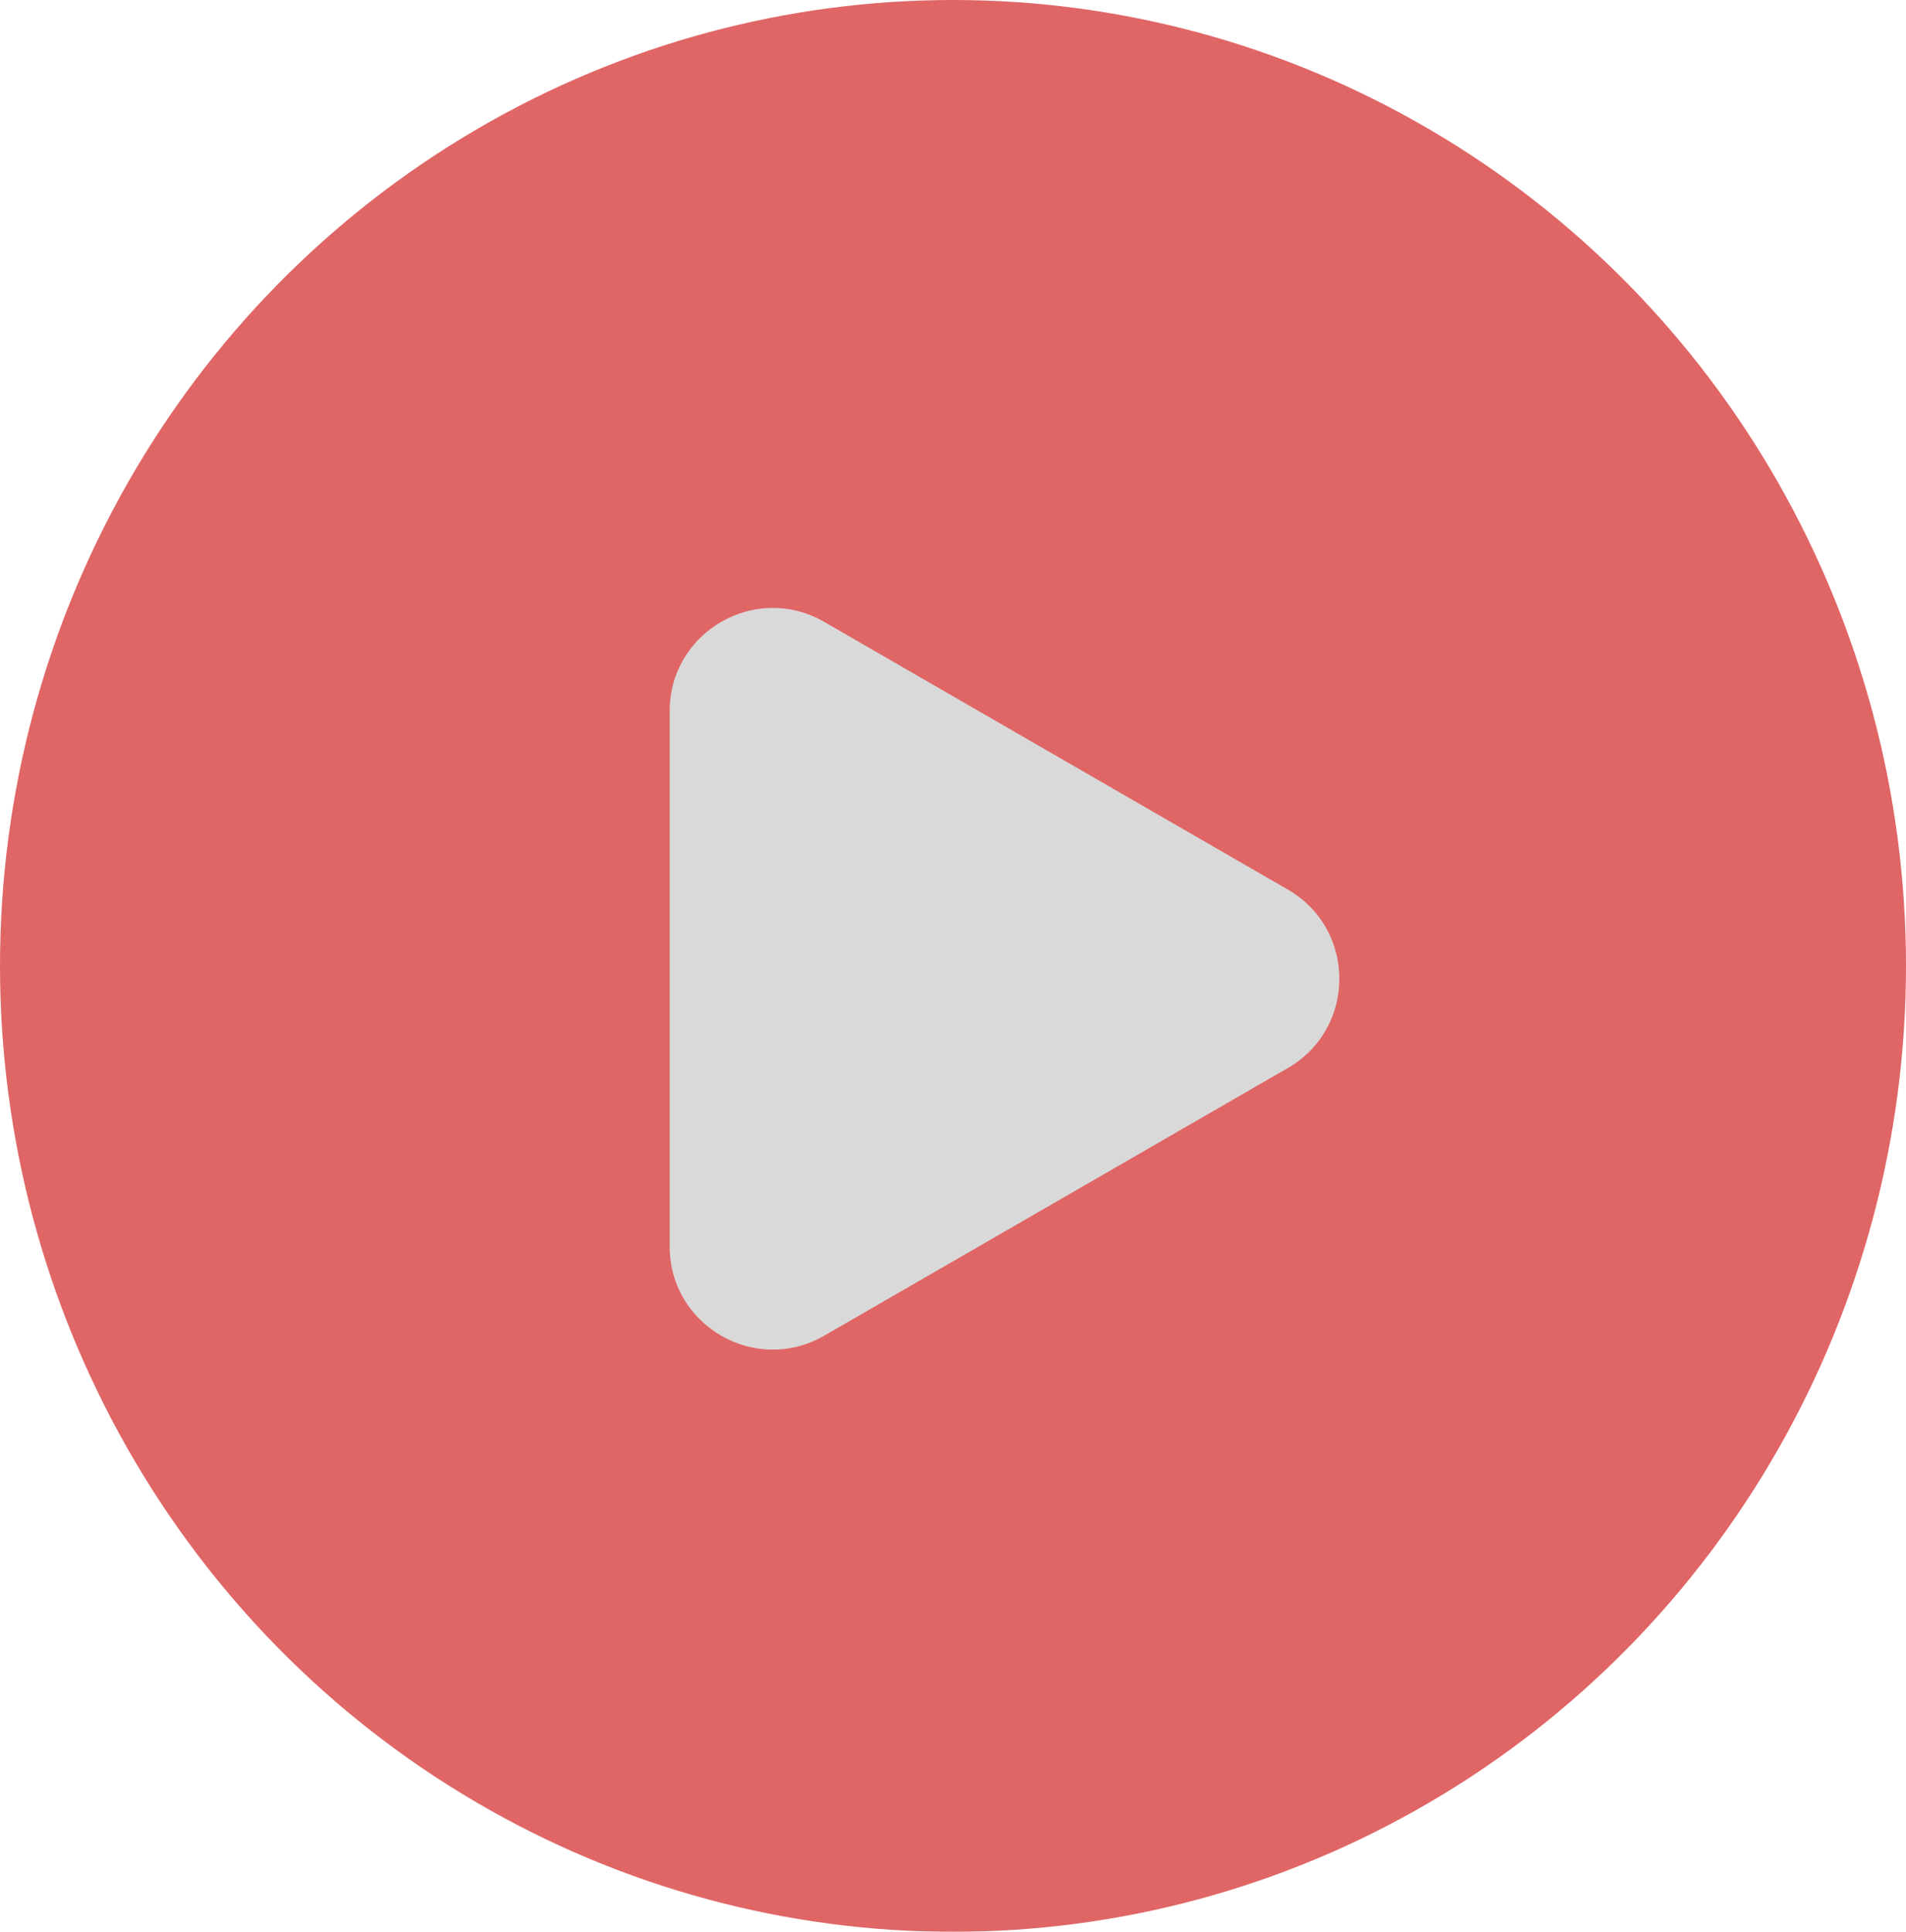
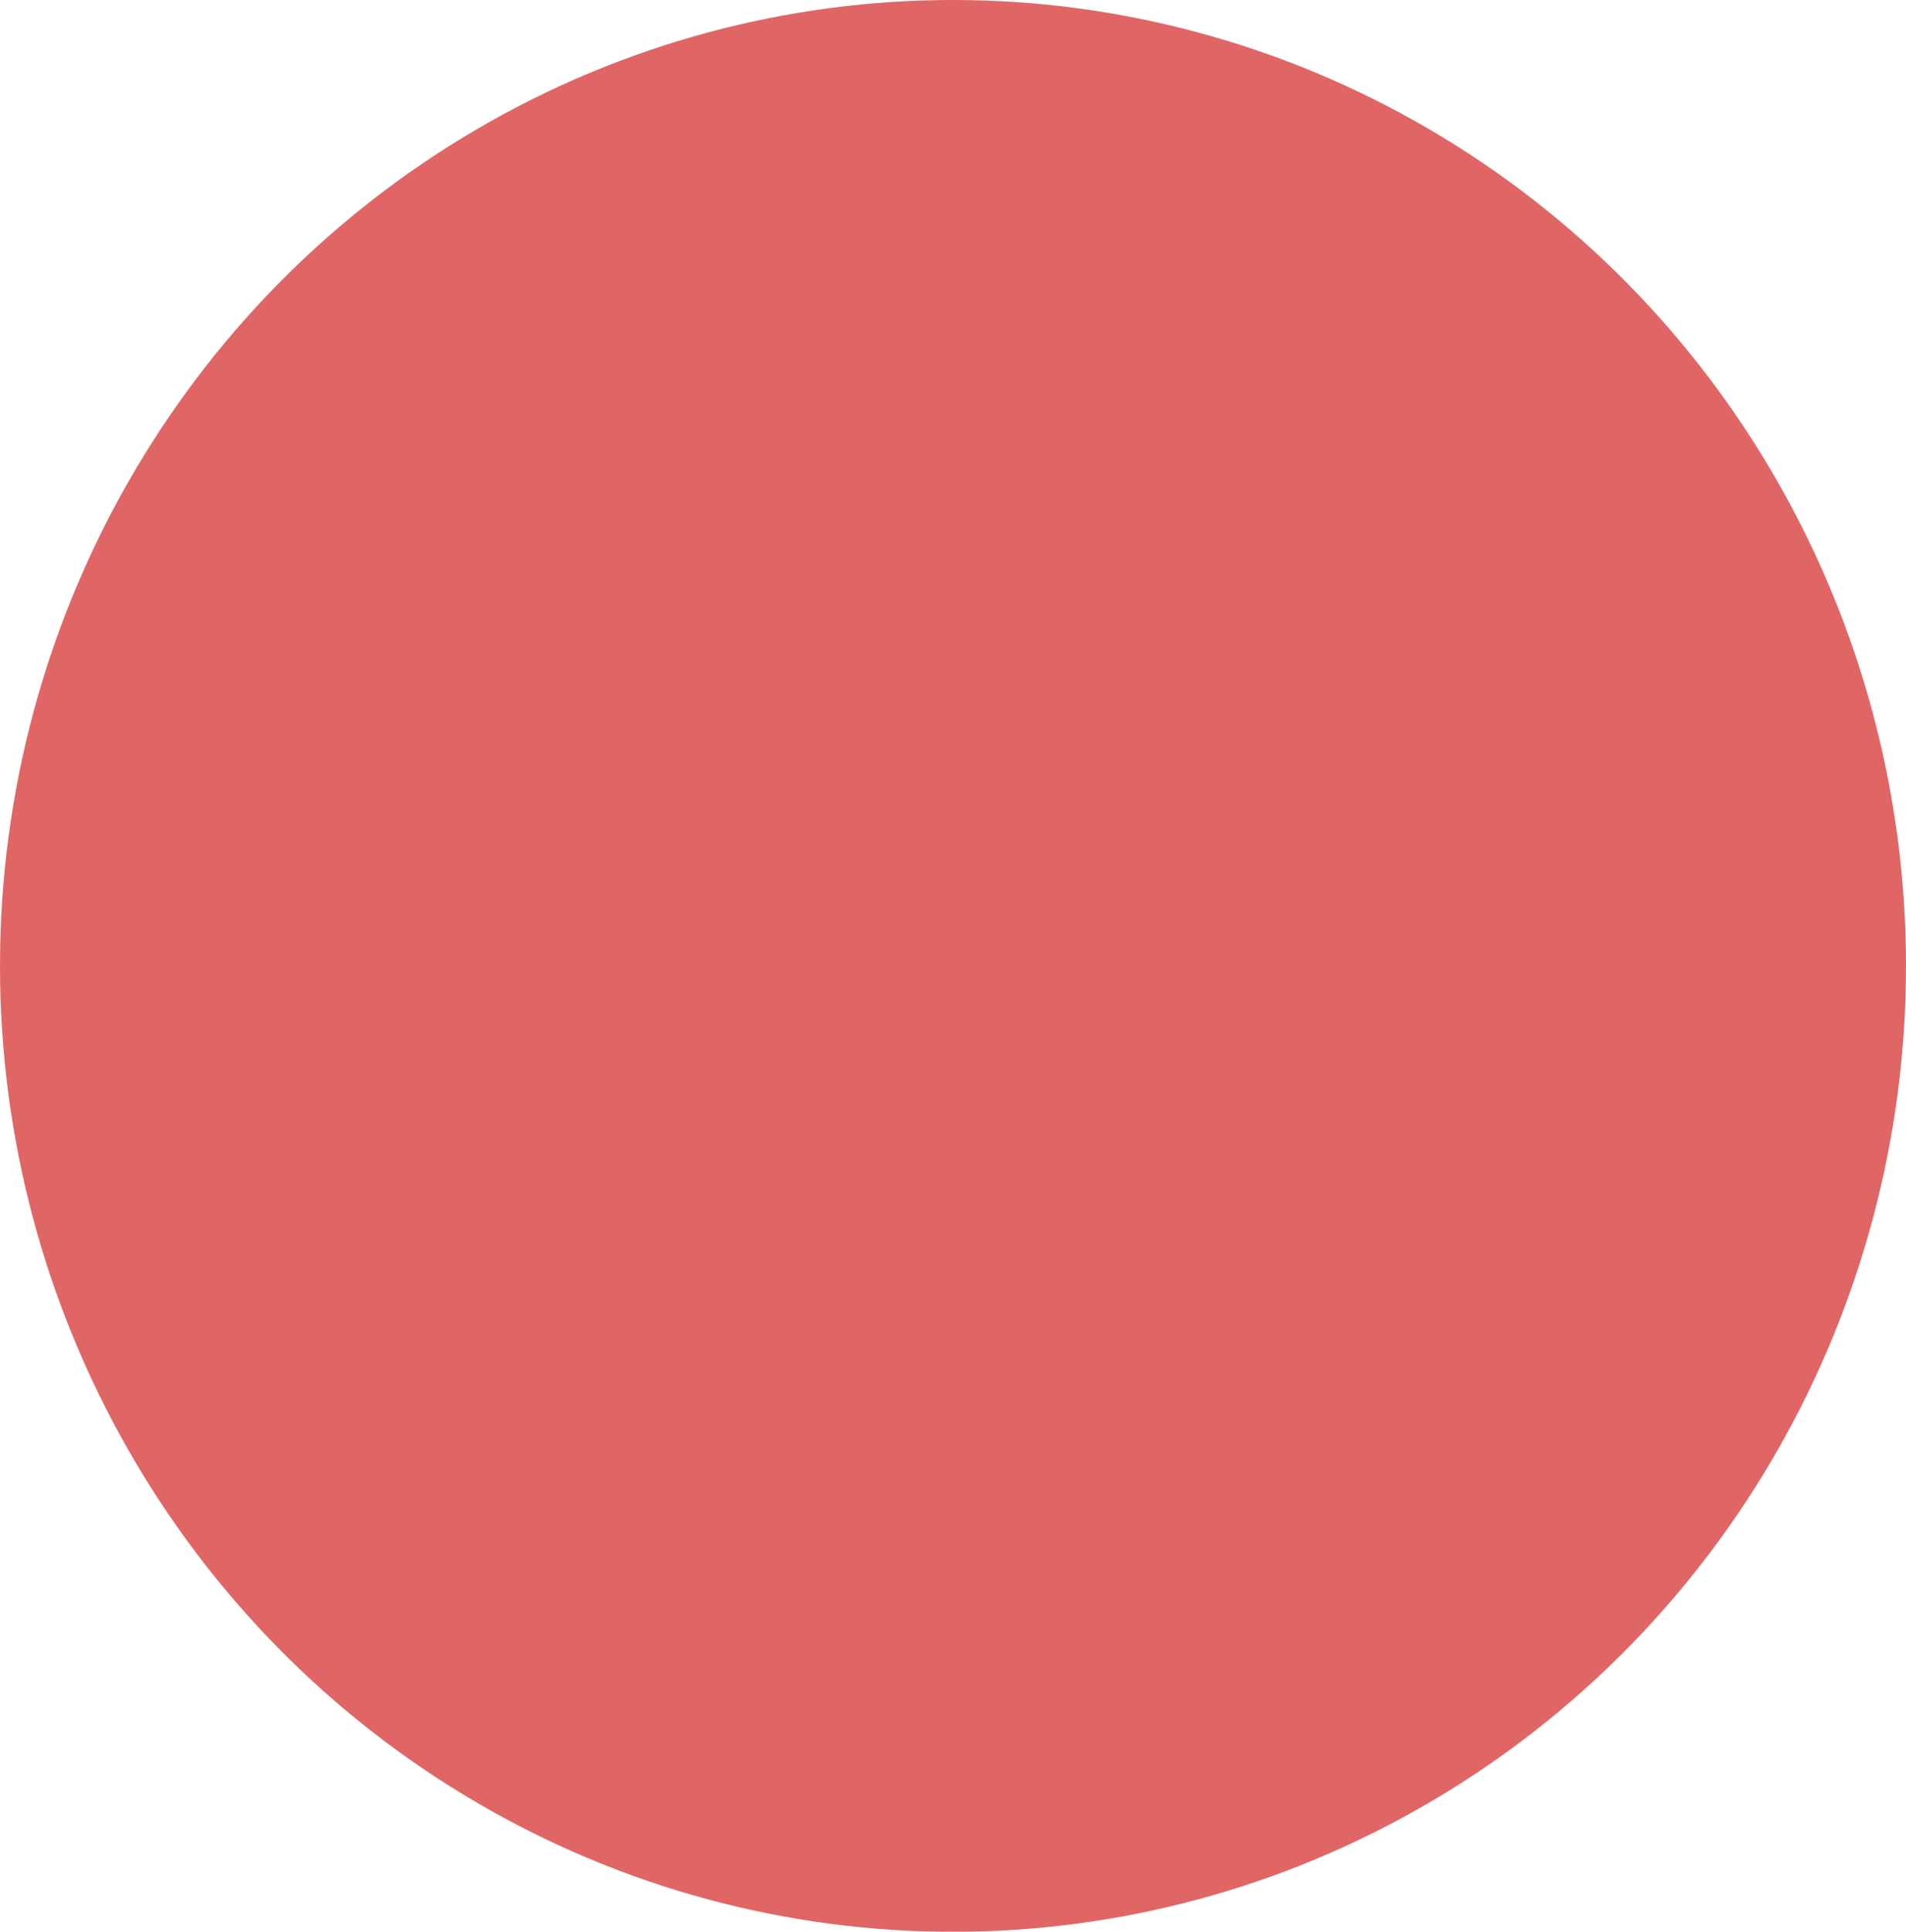
<svg xmlns="http://www.w3.org/2000/svg" width="74" height="75" viewBox="0 0 74 75" fill="none">
  <g style="mix-blend-mode:multiply" opacity="0.6">
    <ellipse cx="37" cy="37.5" rx="37" ry="37.5" fill="#CC0000" />
  </g>
-   <path d="M50 34.536C52.667 36.075 52.667 39.925 50 41.464L32 51.856C29.333 53.396 26 51.471 26 48.392L26 27.608C26 24.529 29.333 22.604 32 24.144L50 34.536Z" fill="#D9D9D9" />
</svg>